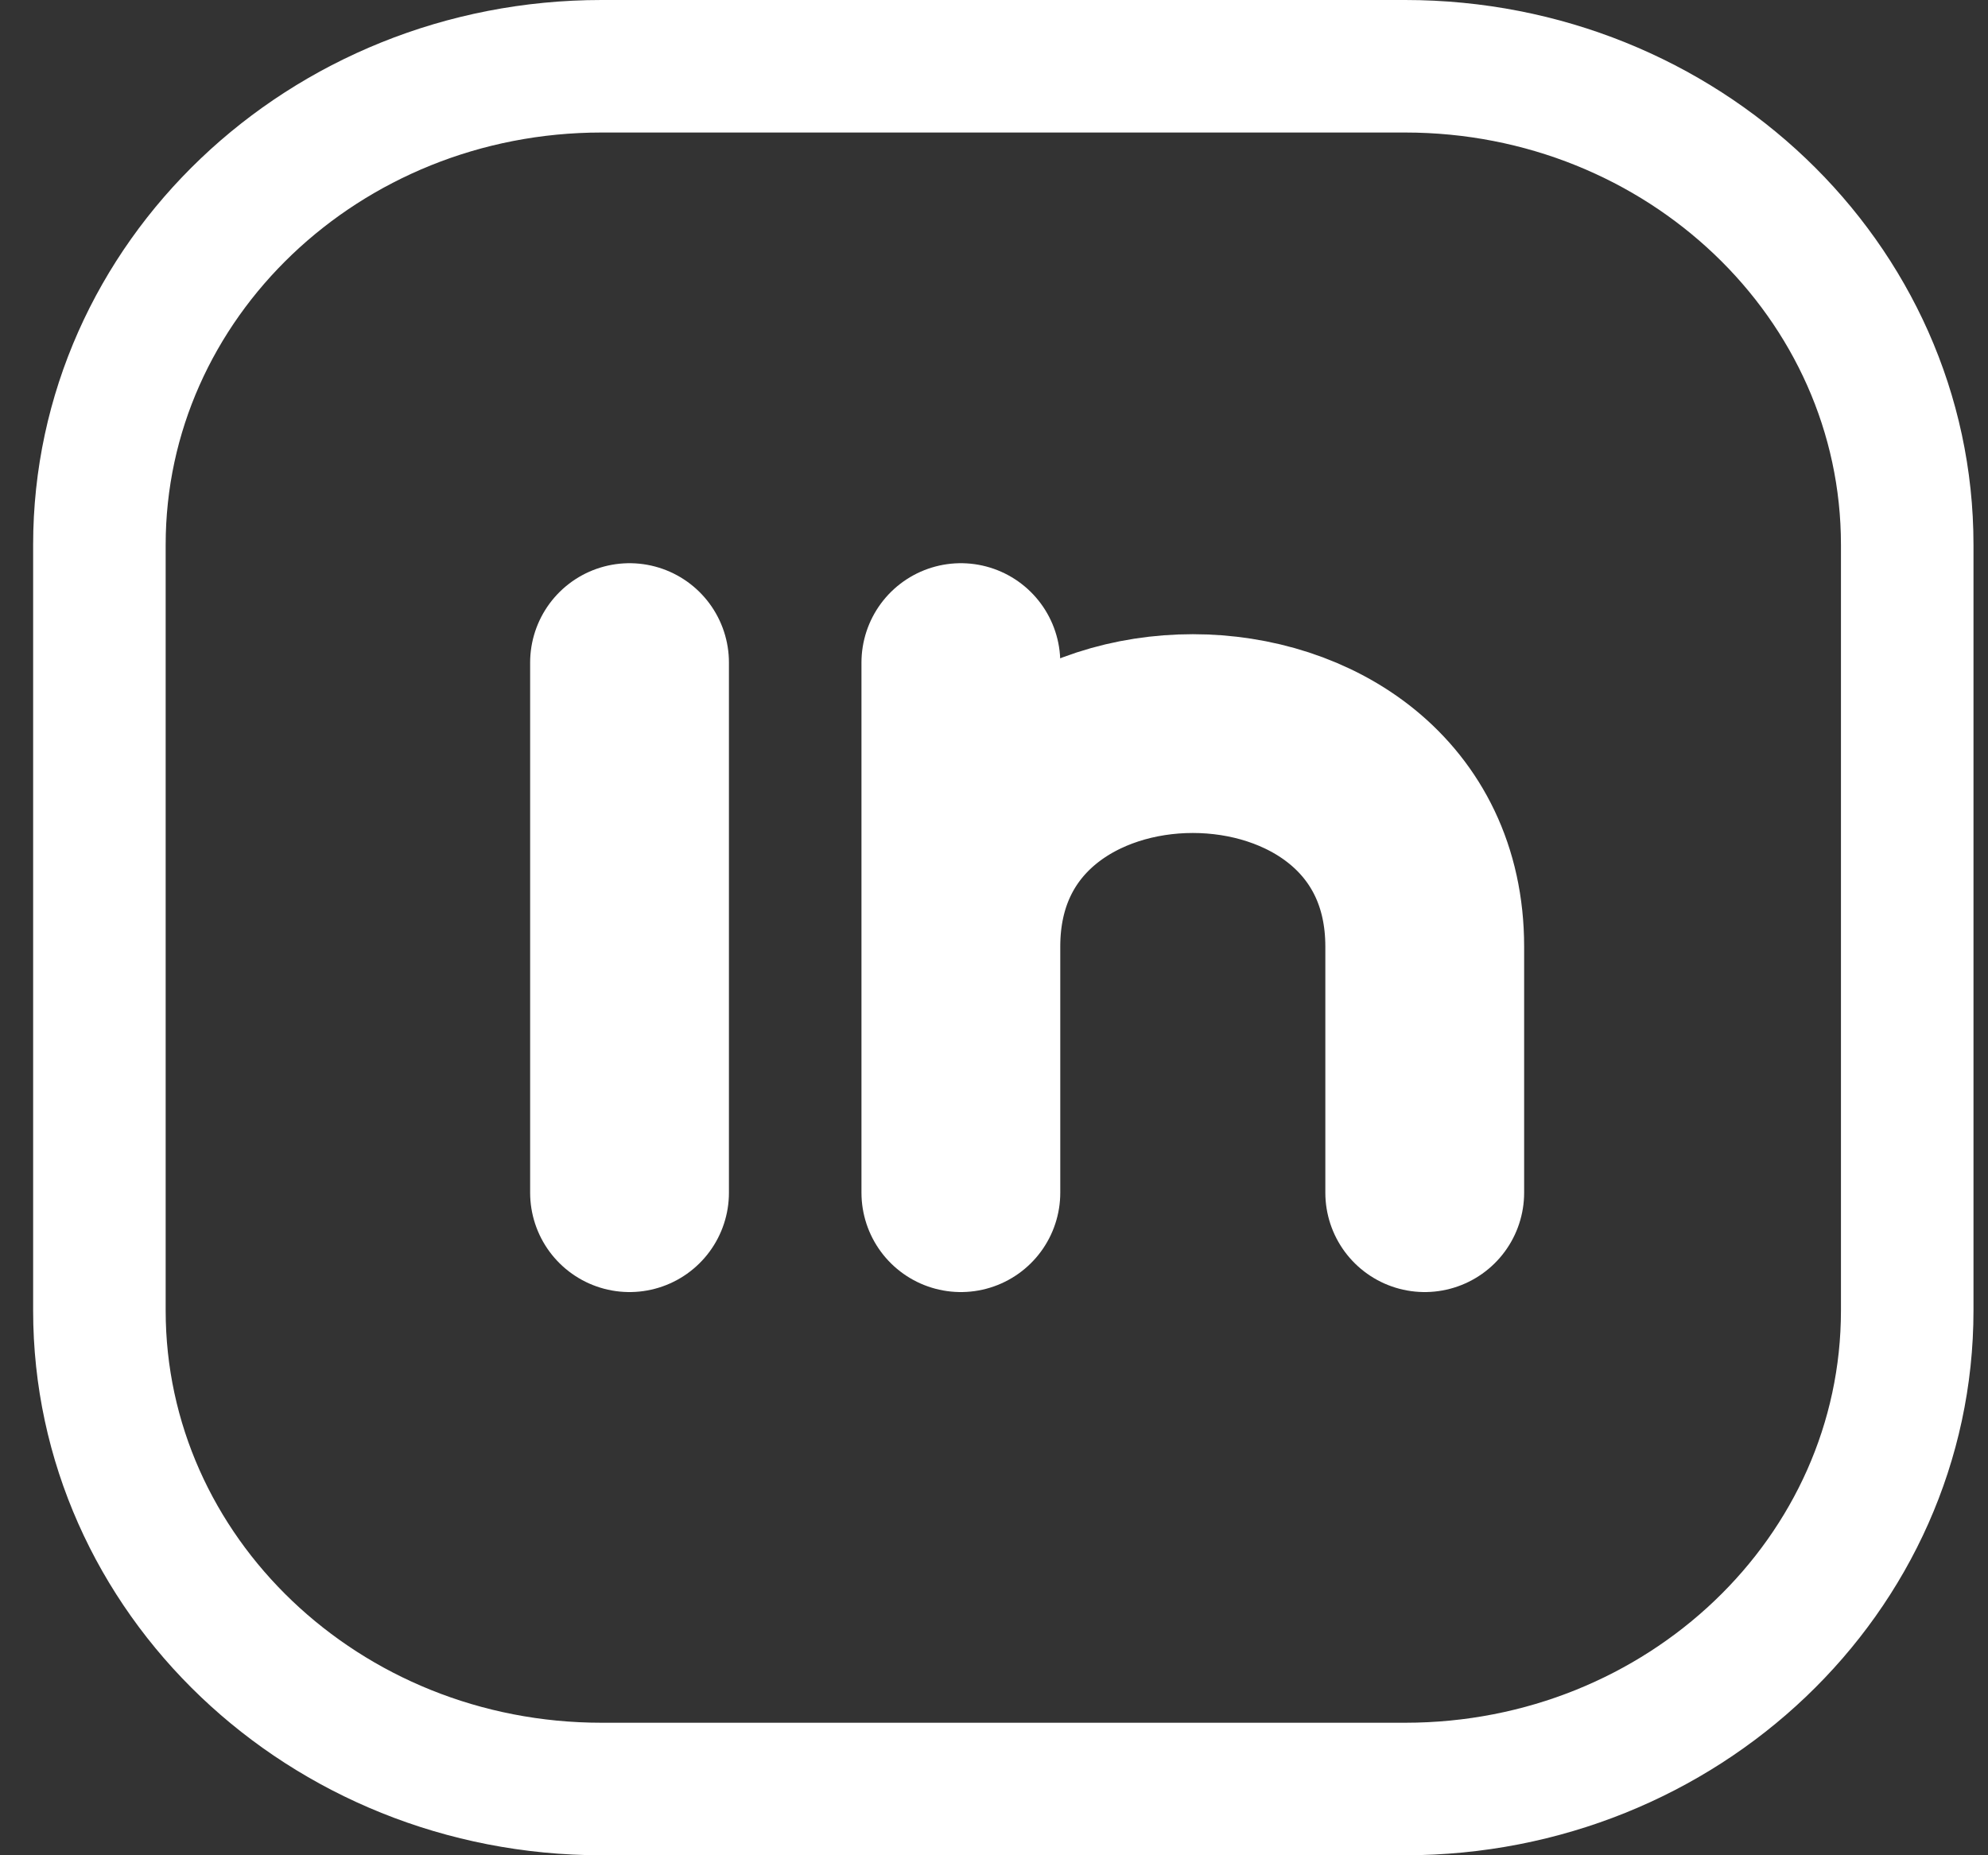
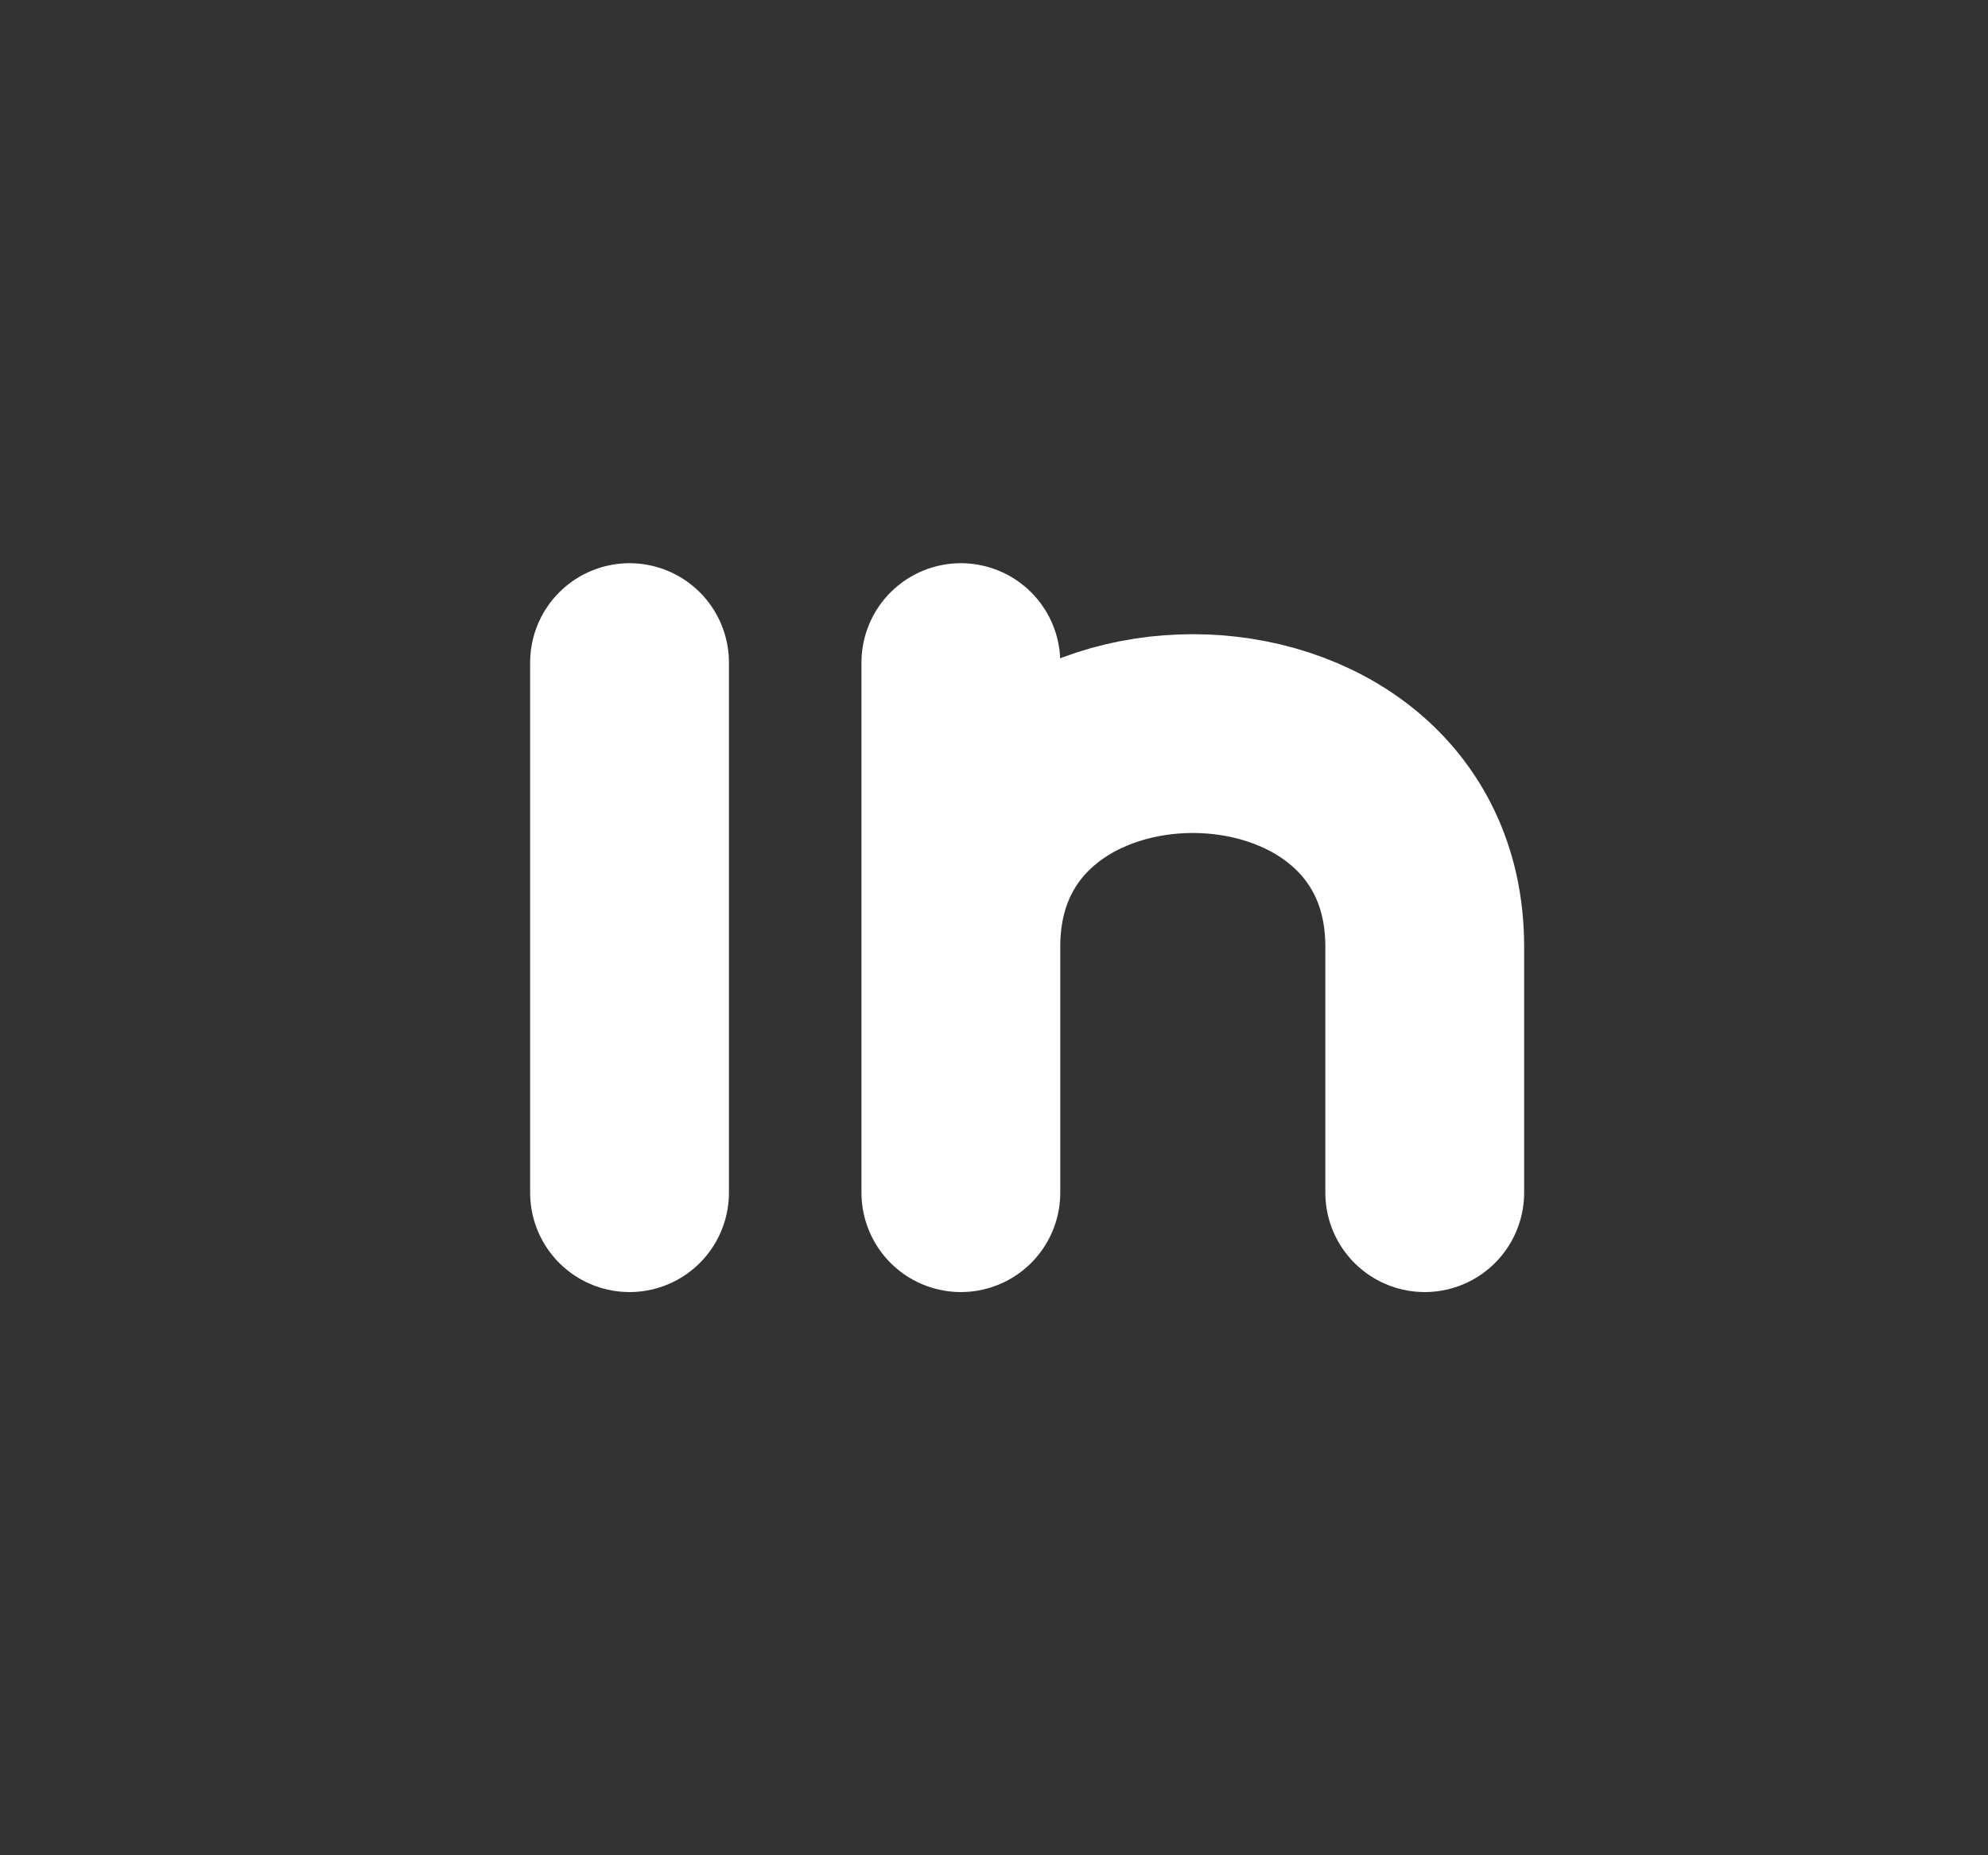
<svg xmlns="http://www.w3.org/2000/svg" width="30" height="28" viewBox="0 0 30 28" fill="none">
  <rect x="0" y="0" width="30" height="28" fill="#333333" stroke="none" />
-   <path d="M28.781 8.222V19.778C28.781 23.767 25.388 27 21.203 27H9.078C4.893 27 1.5 23.767 1.5 19.778V8.222C1.5 4.234 4.893 1 9.078 1H21.203C25.388 1 28.781 4.234 28.781 8.222Z" stroke="white" stroke-width="2" stroke-linecap="round" stroke-linejoin="round" />
-   <path d="M9.5 18V14V10" stroke="white" stroke-width="3" stroke-linecap="round" stroke-linejoin="round" />
+   <path d="M9.5 18V10" stroke="white" stroke-width="3" stroke-linecap="round" stroke-linejoin="round" />
  <path d="M14.5 18V14.286M14.5 14.286V10M14.5 14.286C14.5 10 21.5 10 21.5 14.286V18" stroke="white" stroke-width="3" stroke-linecap="round" stroke-linejoin="round" />
</svg>